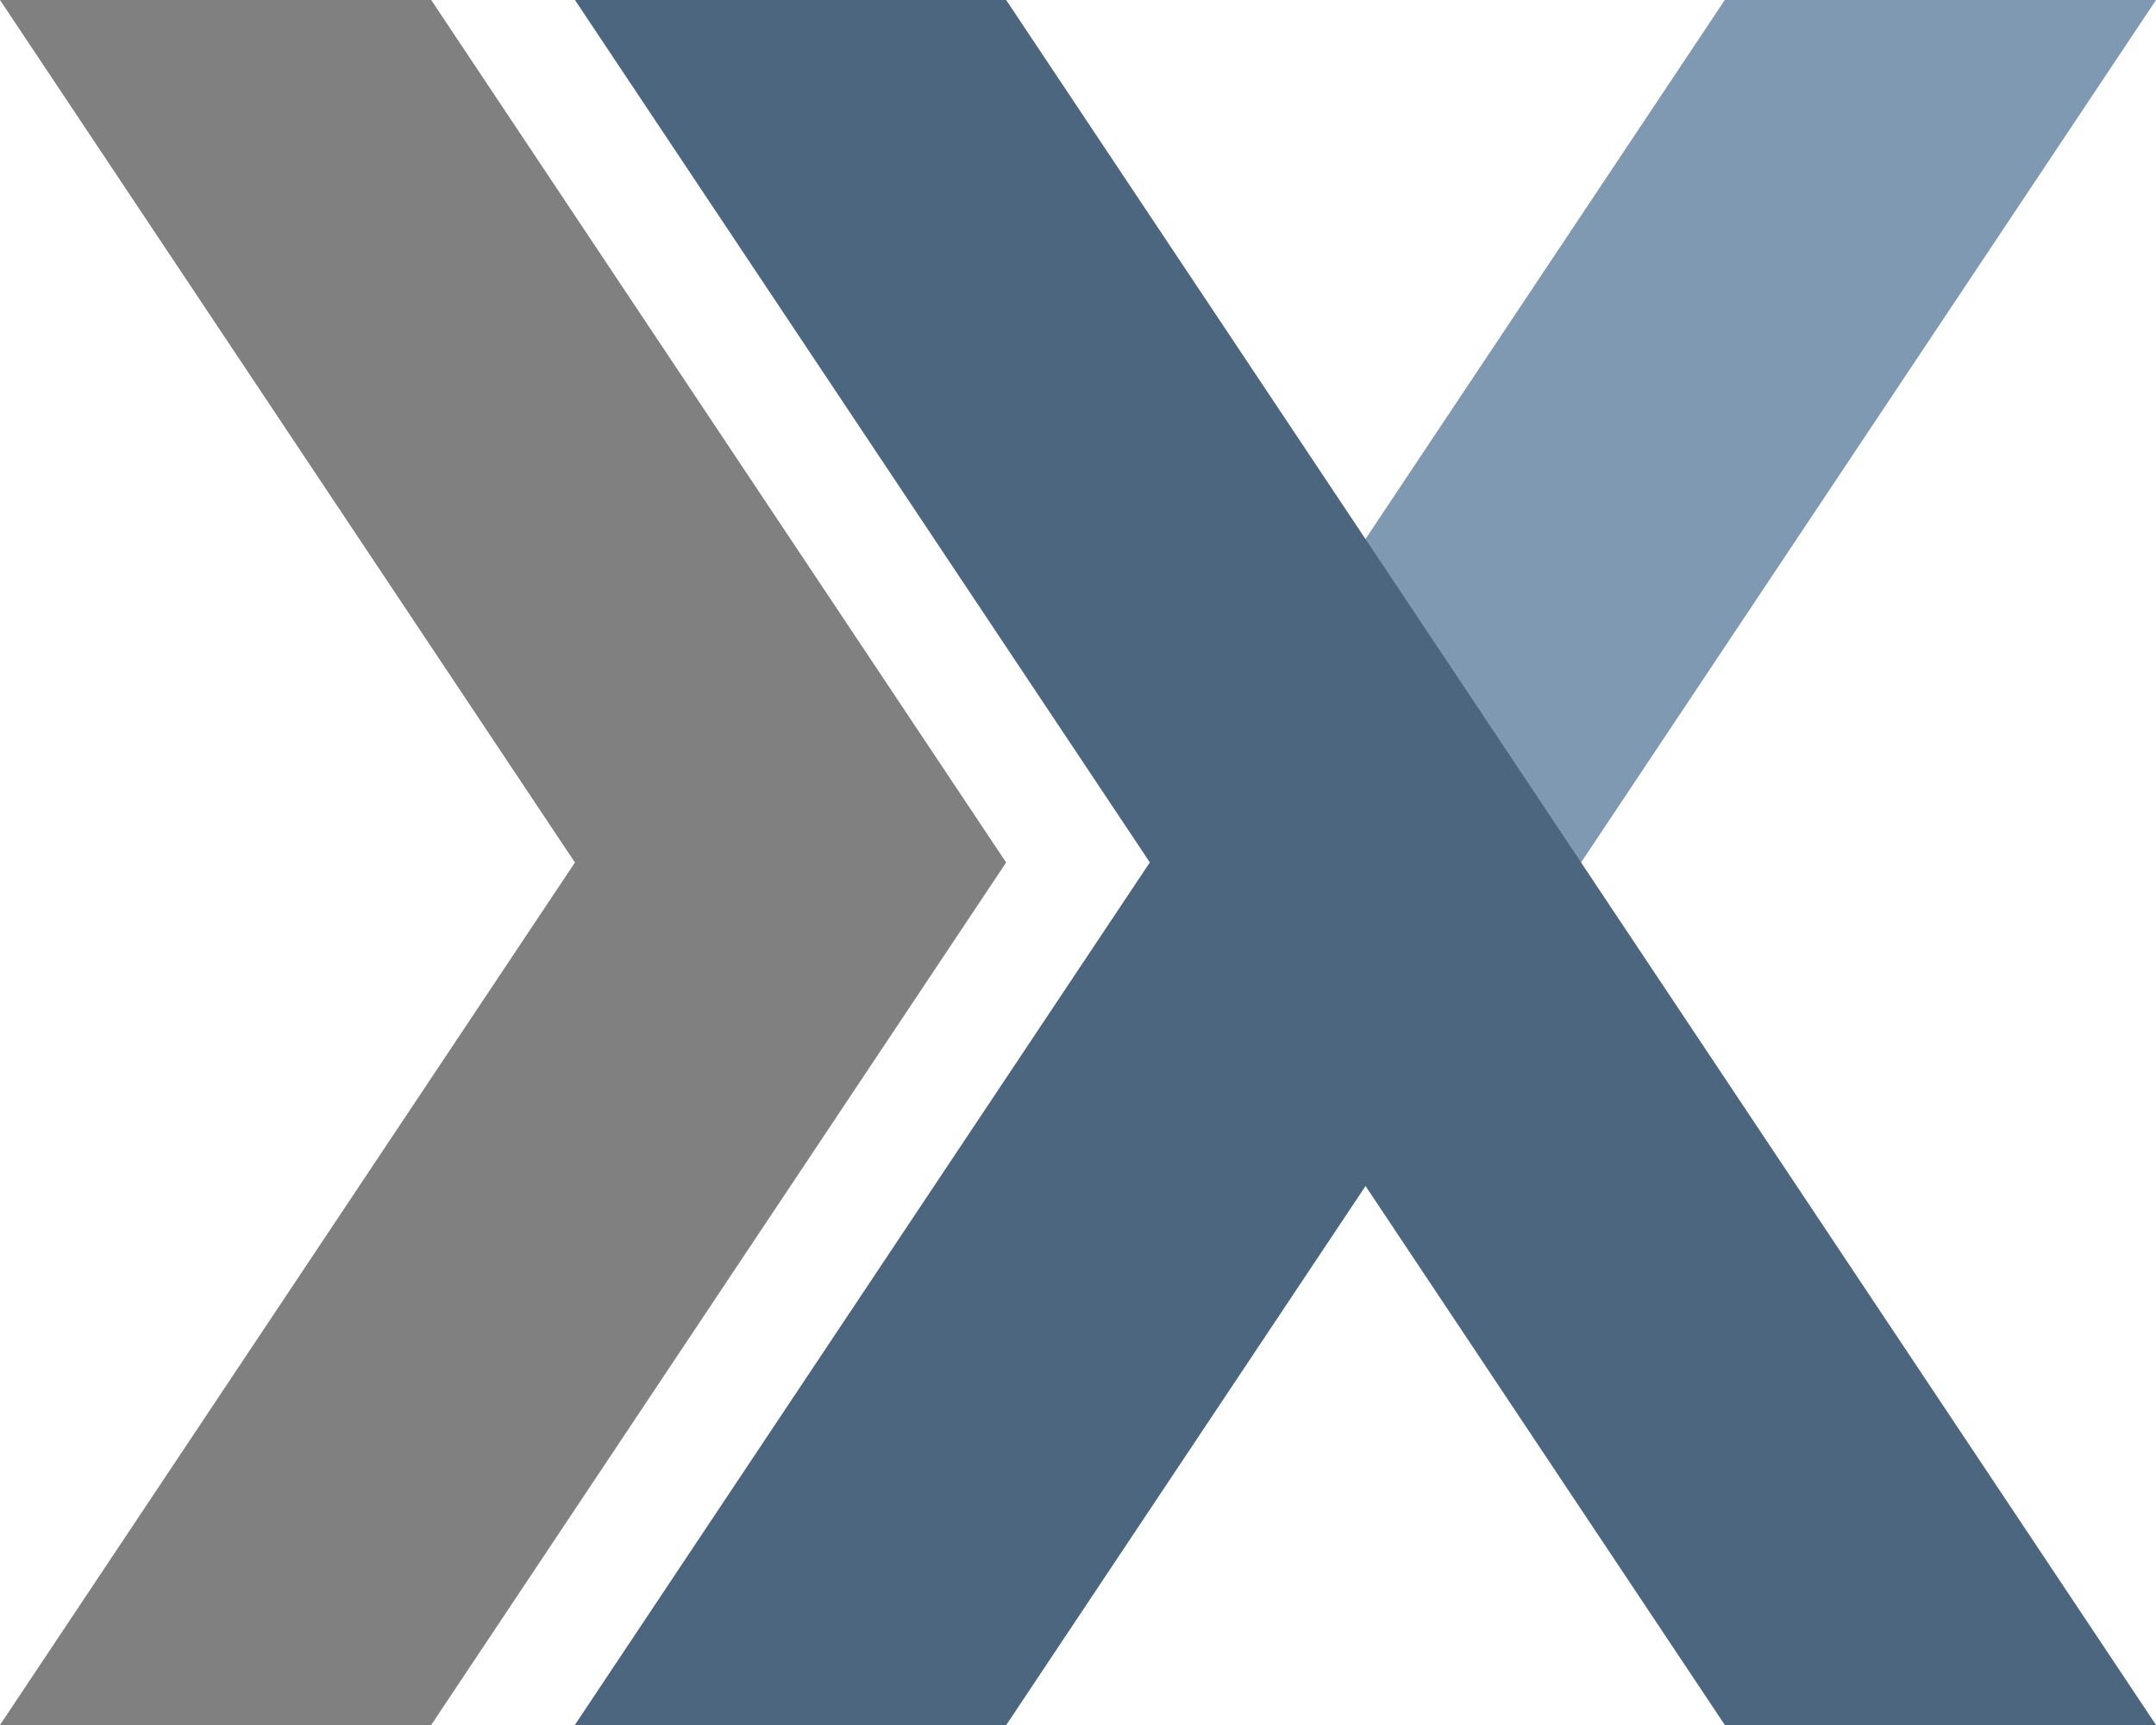
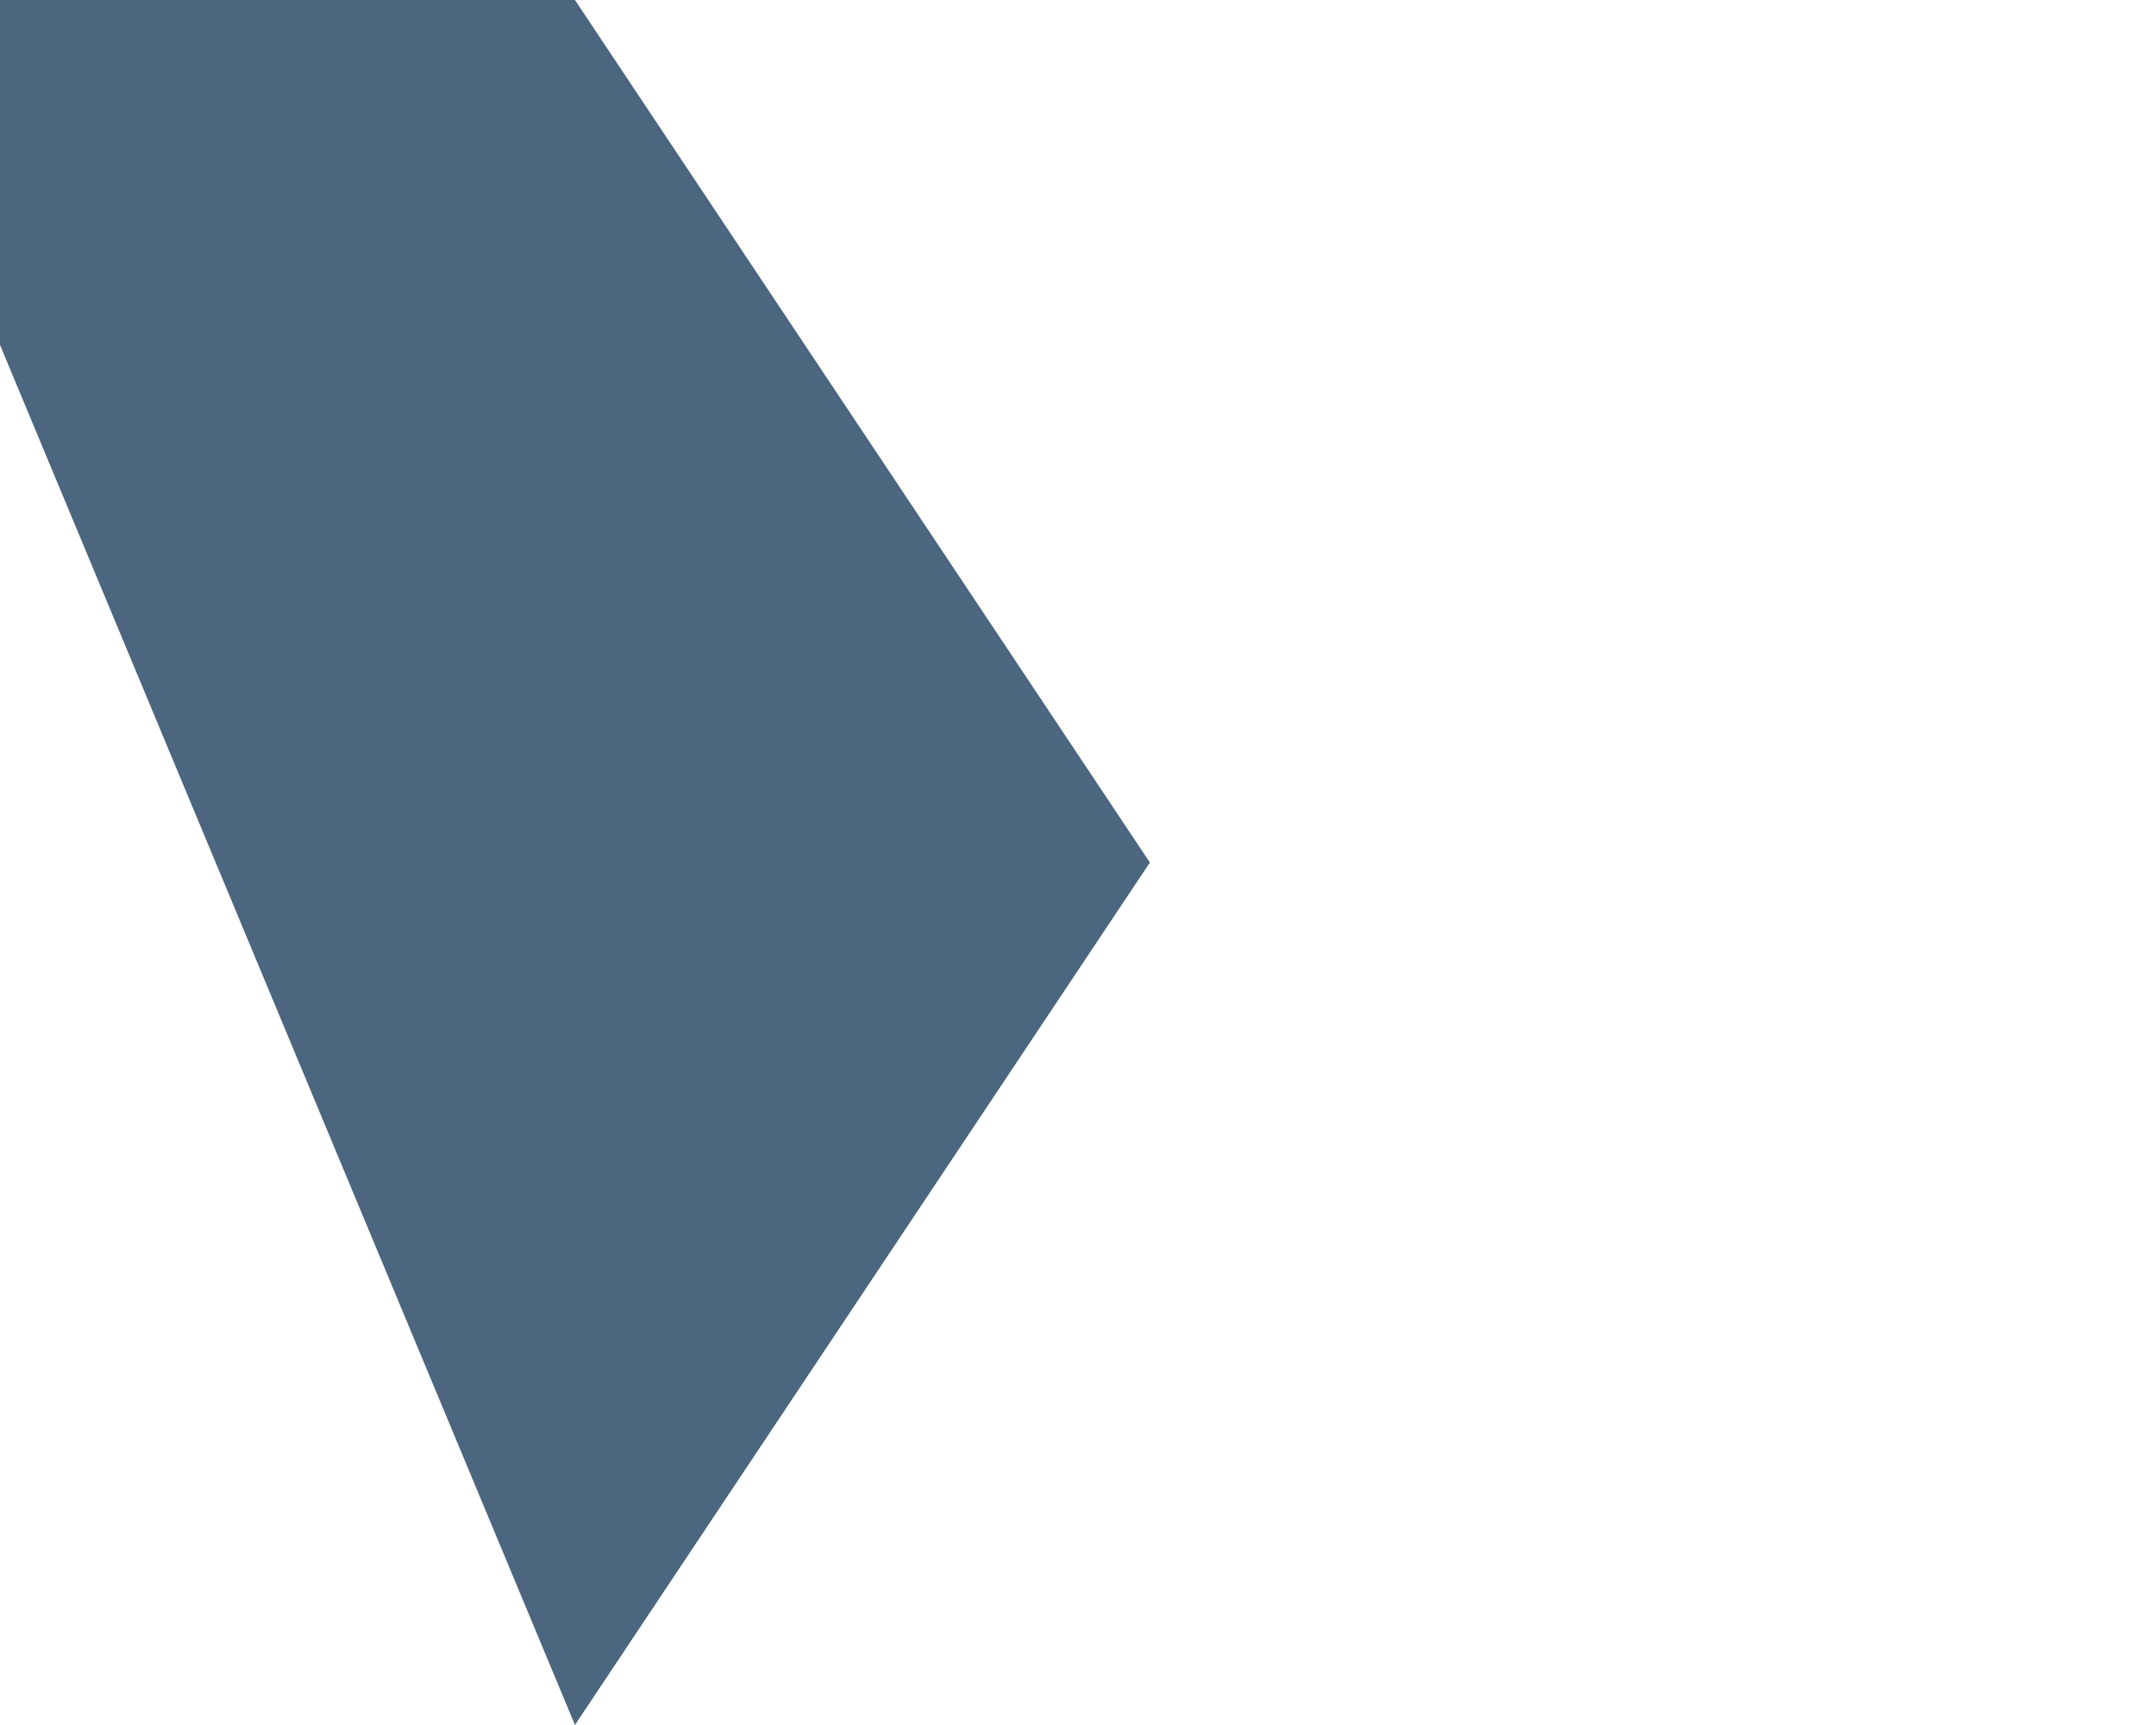
<svg xmlns="http://www.w3.org/2000/svg" xmlns:ns1="http://www.inkscape.org/namespaces/inkscape" xmlns:ns2="http://sodipodi.sourceforge.net/DTD/sodipodi-0.dtd" width="75mm" height="60mm" viewBox="0 0 75 60" version="1.1" id="svg857" ns1:version="0.92.4 5da689c313, 2019-01-14" ns2:docname="express.svg">
  <title id="title867">Express</title>
  <defs id="defs851">
    <clipPath id="clip1">
-       <path ns1:connector-curvature="0" d="M 0,340.156 H 481.891 V 0 H 0 Z m 0,0" id="path2" />
-     </clipPath>
+       </clipPath>
  </defs>
  <ns2:namedview id="base" pagecolor="#ffffff" bordercolor="#666666" borderopacity="1.0" ns1:pageopacity="0" ns1:pageshadow="2" ns1:zoom="0.70710678" ns1:cx="-293.54885" ns1:cy="190.13572" ns1:document-units="mm" ns1:current-layer="layer1" showgrid="false" fit-margin-top="0" fit-margin-left="0" fit-margin-right="0" fit-margin-bottom="0" ns1:window-width="1630" ns1:window-height="1063" ns1:window-x="1366" ns1:window-y="15" ns1:window-maximized="0" />
  <g ns1:label="Layer 1" ns1:groupmode="layer" id="layer1" transform="translate(277.119,-172.268)">
-     <path style="clip-rule:nonzero;fill:#7f99b3;fill-opacity:1;fill-rule:nonzero;stroke:none;stroke-width:0.176" d="m -217.119,172.268 -40,60 h 15 l 40,-60 z" id="path9-3" ns1:connector-curvature="0" ns2:nodetypes="ccccc" />
-     <path ns1:connector-curvature="0" id="path9" d="m -257.118,232.268 20,-30 -20,-30 h 15 l 40,60 h -15 l -12.5,-18.75 -12.5,18.75 z m 0,0" style="clip-rule:nonzero;fill:#4c6680;fill-opacity:1;fill-rule:nonzero;stroke:none;stroke-width:0.176" />
-     <path style="clip-rule:nonzero;fill:#808080;fill-opacity:1;fill-rule:nonzero;stroke:none;stroke-width:0.176" d="m -277.119,232.268 20,-30 -20,-30 h 15 l 20,30 -20,30 z m 0,0" id="path7" ns1:connector-curvature="0" />
+     <path ns1:connector-curvature="0" id="path9" d="m -257.118,232.268 20,-30 -20,-30 h 15 h -15 l -12.5,-18.75 -12.5,18.75 z m 0,0" style="clip-rule:nonzero;fill:#4c6680;fill-opacity:1;fill-rule:nonzero;stroke:none;stroke-width:0.176" />
  </g>
</svg>